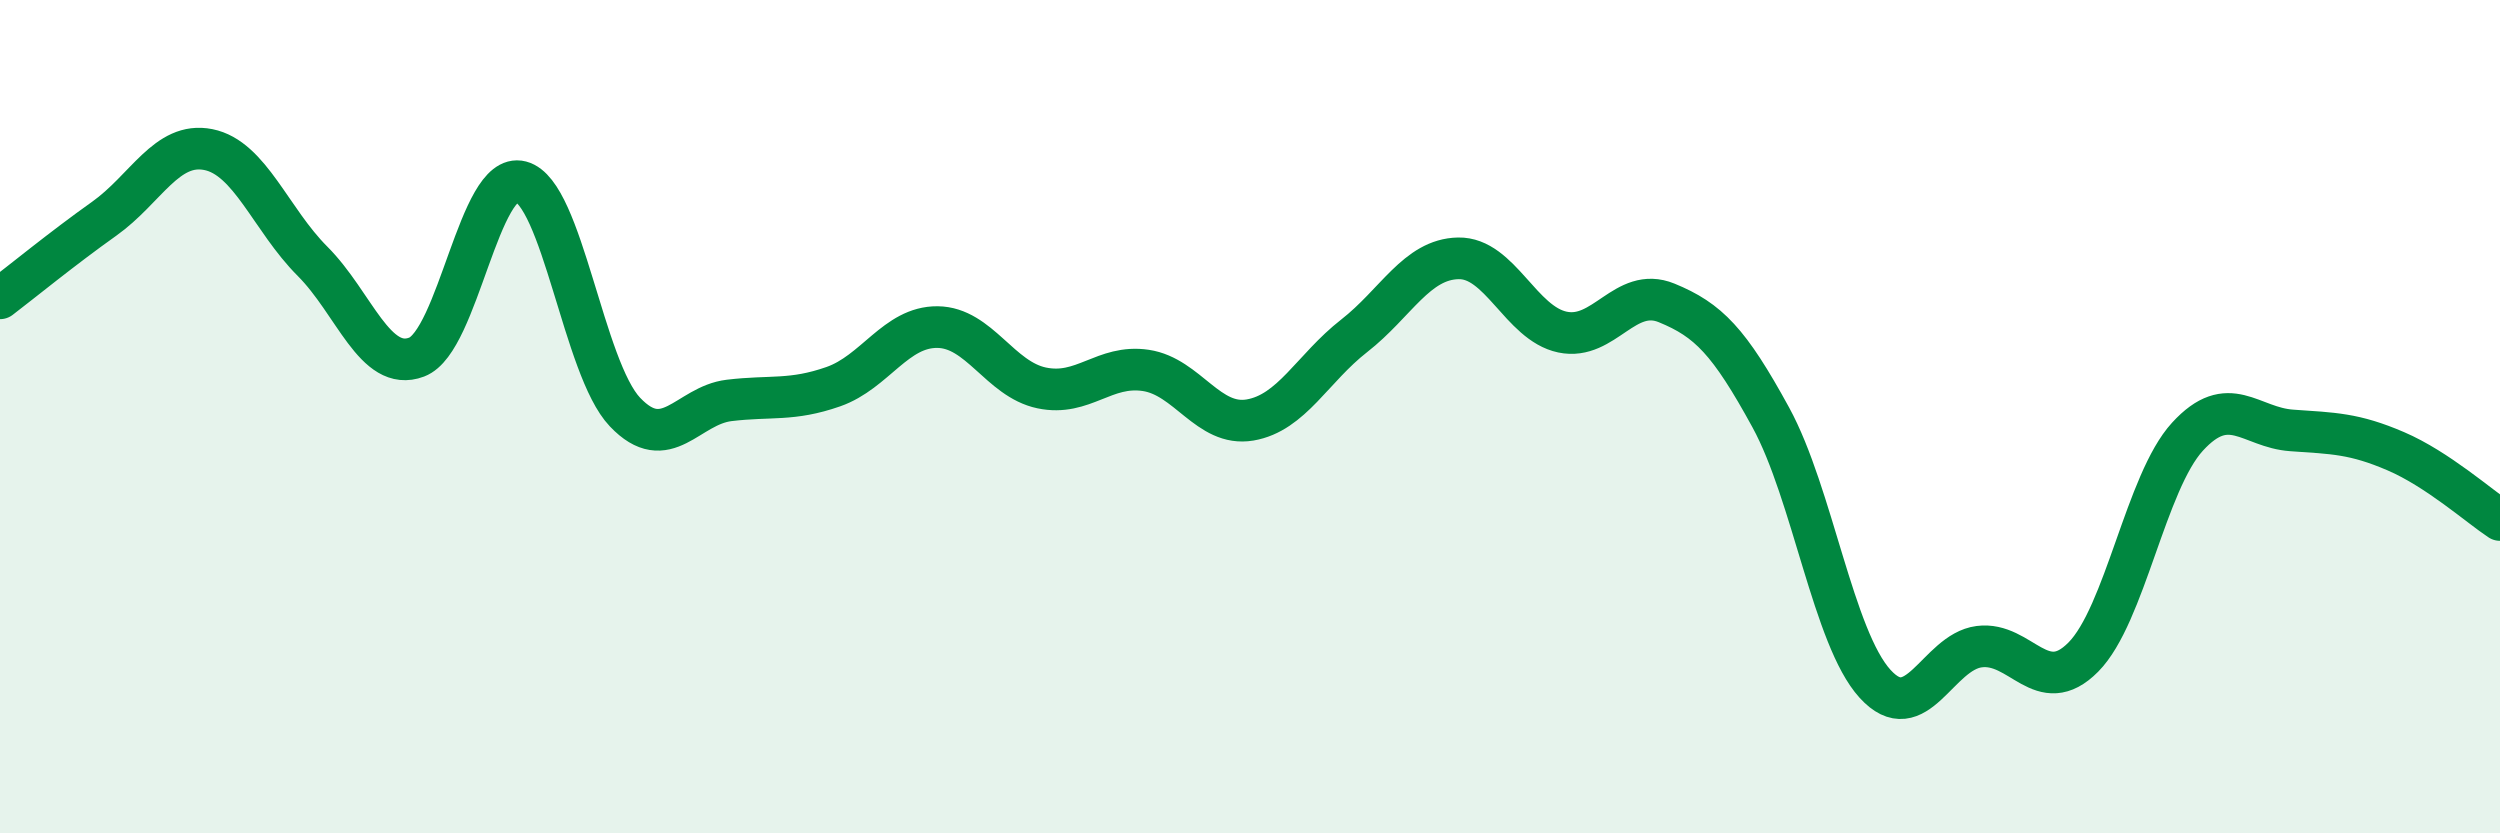
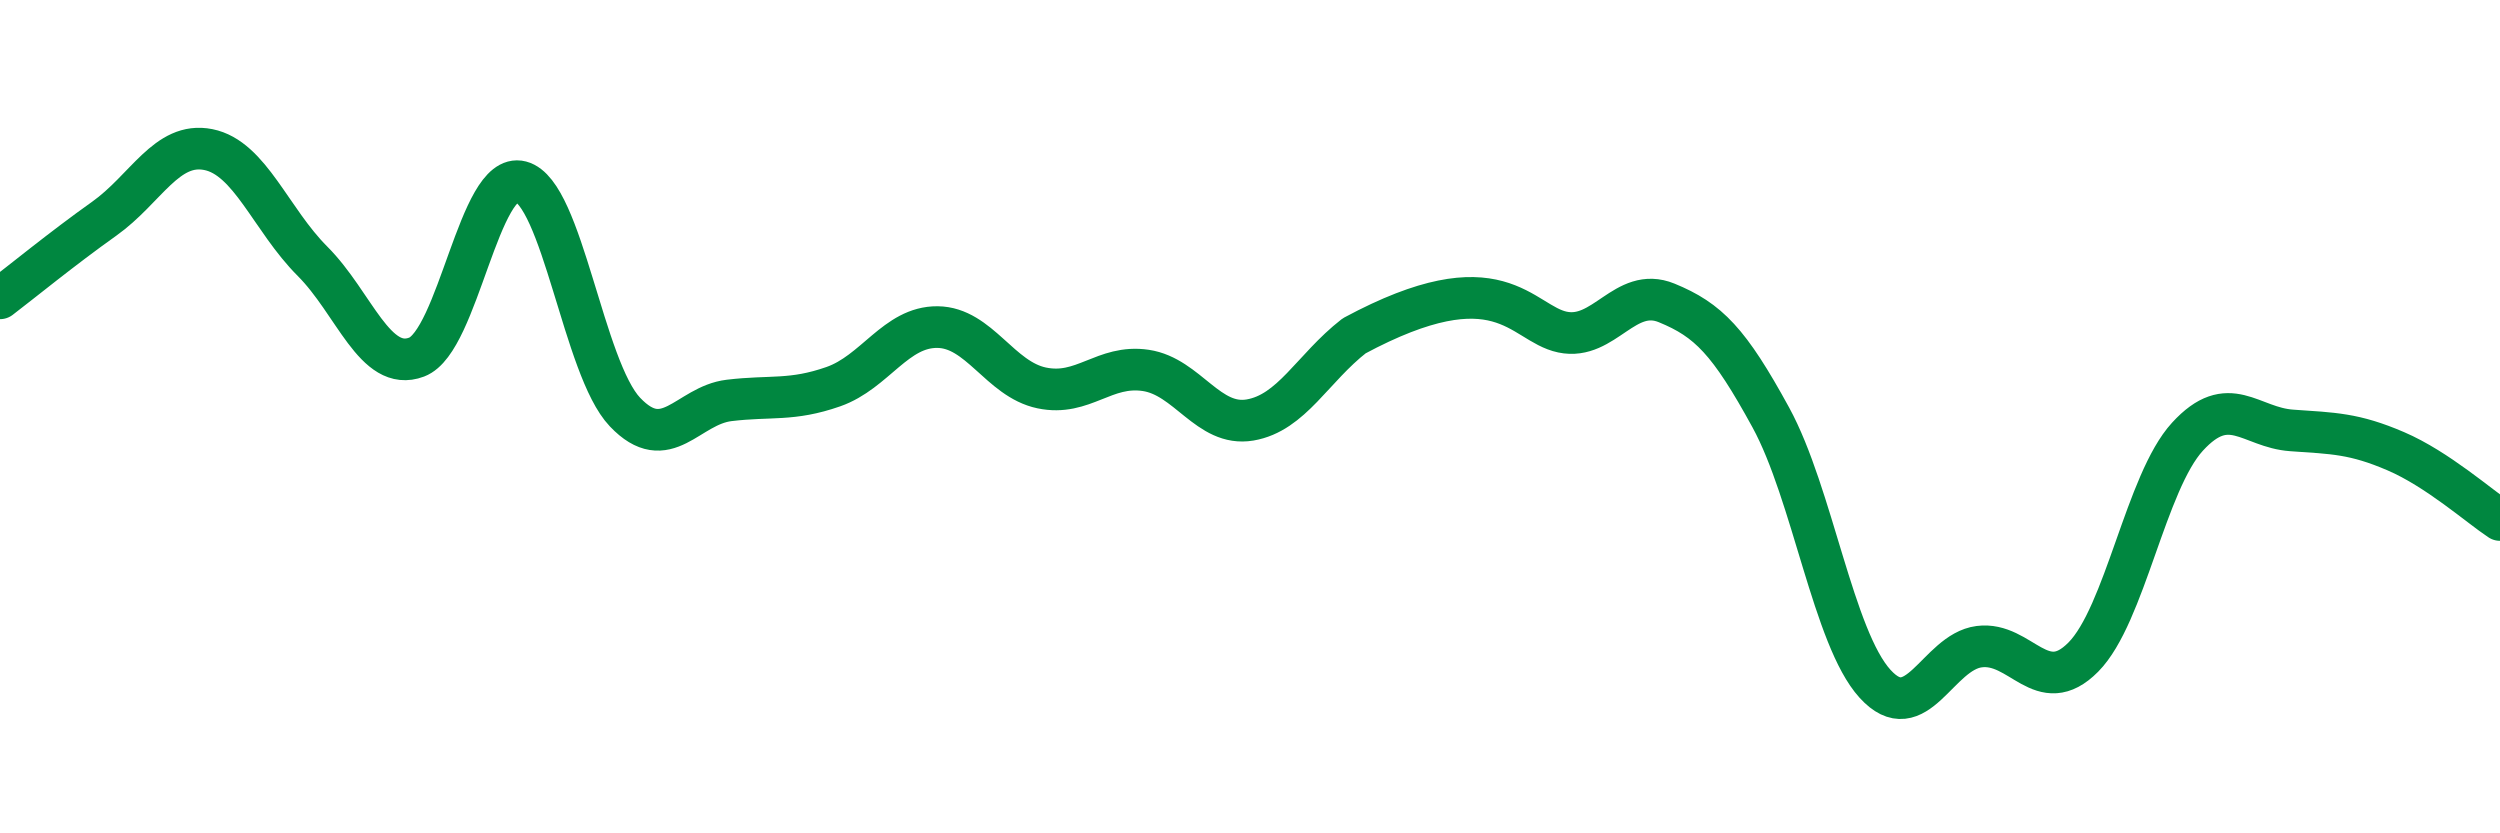
<svg xmlns="http://www.w3.org/2000/svg" width="60" height="20" viewBox="0 0 60 20">
-   <path d="M 0,7.16 C 0.5,6.78 1.5,5.96 2.5,5.25 C 3.5,4.54 4,3.39 5,3.59 C 6,3.79 6.5,5.27 7.5,6.27 C 8.5,7.27 9,8.95 10,8.57 C 11,8.19 11.5,4.1 12.5,4.36 C 13.5,4.62 14,8.84 15,9.89 C 16,10.94 16.5,9.73 17.5,9.61 C 18.5,9.49 19,9.63 20,9.28 C 21,8.93 21.5,7.84 22.5,7.85 C 23.5,7.86 24,9.1 25,9.31 C 26,9.52 26.5,8.74 27.5,8.89 C 28.5,9.04 29,10.25 30,10.08 C 31,9.91 31.5,8.84 32.5,8.06 C 33.5,7.28 34,6.22 35,6.2 C 36,6.18 36.5,7.76 37.5,7.97 C 38.5,8.18 39,6.86 40,7.27 C 41,7.68 41.5,8.19 42.5,10.02 C 43.5,11.85 44,15.31 45,16.41 C 46,17.51 46.5,15.65 47.5,15.52 C 48.5,15.39 49,16.78 50,15.77 C 51,14.76 51.5,11.57 52.5,10.48 C 53.5,9.39 54,10.26 55,10.33 C 56,10.4 56.5,10.4 57.5,10.83 C 58.5,11.26 59.5,12.15 60,12.48L60 20L0 20Z" fill="#008740" opacity="0.1" stroke-linecap="round" stroke-linejoin="round" />
-   <path d="M 0,7.16 C 0.5,6.78 1.5,5.96 2.5,5.25 C 3.5,4.54 4,3.39 5,3.59 C 6,3.79 6.5,5.27 7.5,6.27 C 8.5,7.27 9,8.95 10,8.57 C 11,8.19 11.5,4.1 12.5,4.36 C 13.5,4.62 14,8.84 15,9.89 C 16,10.94 16.5,9.73 17.5,9.61 C 18.5,9.49 19,9.63 20,9.28 C 21,8.93 21.5,7.84 22.5,7.85 C 23.5,7.86 24,9.1 25,9.31 C 26,9.52 26.5,8.74 27.5,8.89 C 28.5,9.04 29,10.25 30,10.08 C 31,9.91 31.5,8.84 32.5,8.06 C 33.5,7.28 34,6.22 35,6.2 C 36,6.18 36.5,7.76 37.5,7.97 C 38.5,8.18 39,6.86 40,7.27 C 41,7.68 41.5,8.19 42.5,10.02 C 43.5,11.85 44,15.31 45,16.41 C 46,17.51 46.5,15.65 47.5,15.52 C 48.5,15.39 49,16.78 50,15.77 C 51,14.76 51.5,11.57 52.5,10.48 C 53.5,9.39 54,10.26 55,10.33 C 56,10.4 56.5,10.4 57.5,10.83 C 58.5,11.26 59.5,12.15 60,12.48" stroke="#008740" stroke-width="1" fill="none" stroke-linecap="round" stroke-linejoin="round" />
+   <path d="M 0,7.16 C 0.5,6.78 1.5,5.96 2.5,5.25 C 3.5,4.54 4,3.39 5,3.59 C 6,3.79 6.5,5.27 7.5,6.27 C 8.5,7.27 9,8.95 10,8.57 C 11,8.19 11.5,4.1 12.5,4.36 C 13.5,4.62 14,8.84 15,9.89 C 16,10.94 16.5,9.73 17.5,9.61 C 18.5,9.49 19,9.63 20,9.28 C 21,8.93 21.5,7.84 22.5,7.85 C 23.5,7.86 24,9.1 25,9.31 C 26,9.52 26.5,8.74 27.5,8.89 C 28.5,9.04 29,10.25 30,10.08 C 31,9.91 31.5,8.84 32.5,8.06 C 36,6.18 36.5,7.76 37.5,7.97 C 38.5,8.18 39,6.86 40,7.27 C 41,7.68 41.5,8.19 42.5,10.02 C 43.5,11.85 44,15.31 45,16.41 C 46,17.51 46.5,15.65 47.5,15.52 C 48.5,15.39 49,16.78 50,15.77 C 51,14.76 51.5,11.57 52.5,10.48 C 53.5,9.39 54,10.26 55,10.33 C 56,10.4 56.5,10.4 57.5,10.83 C 58.5,11.26 59.5,12.15 60,12.48" stroke="#008740" stroke-width="1" fill="none" stroke-linecap="round" stroke-linejoin="round" />
</svg>